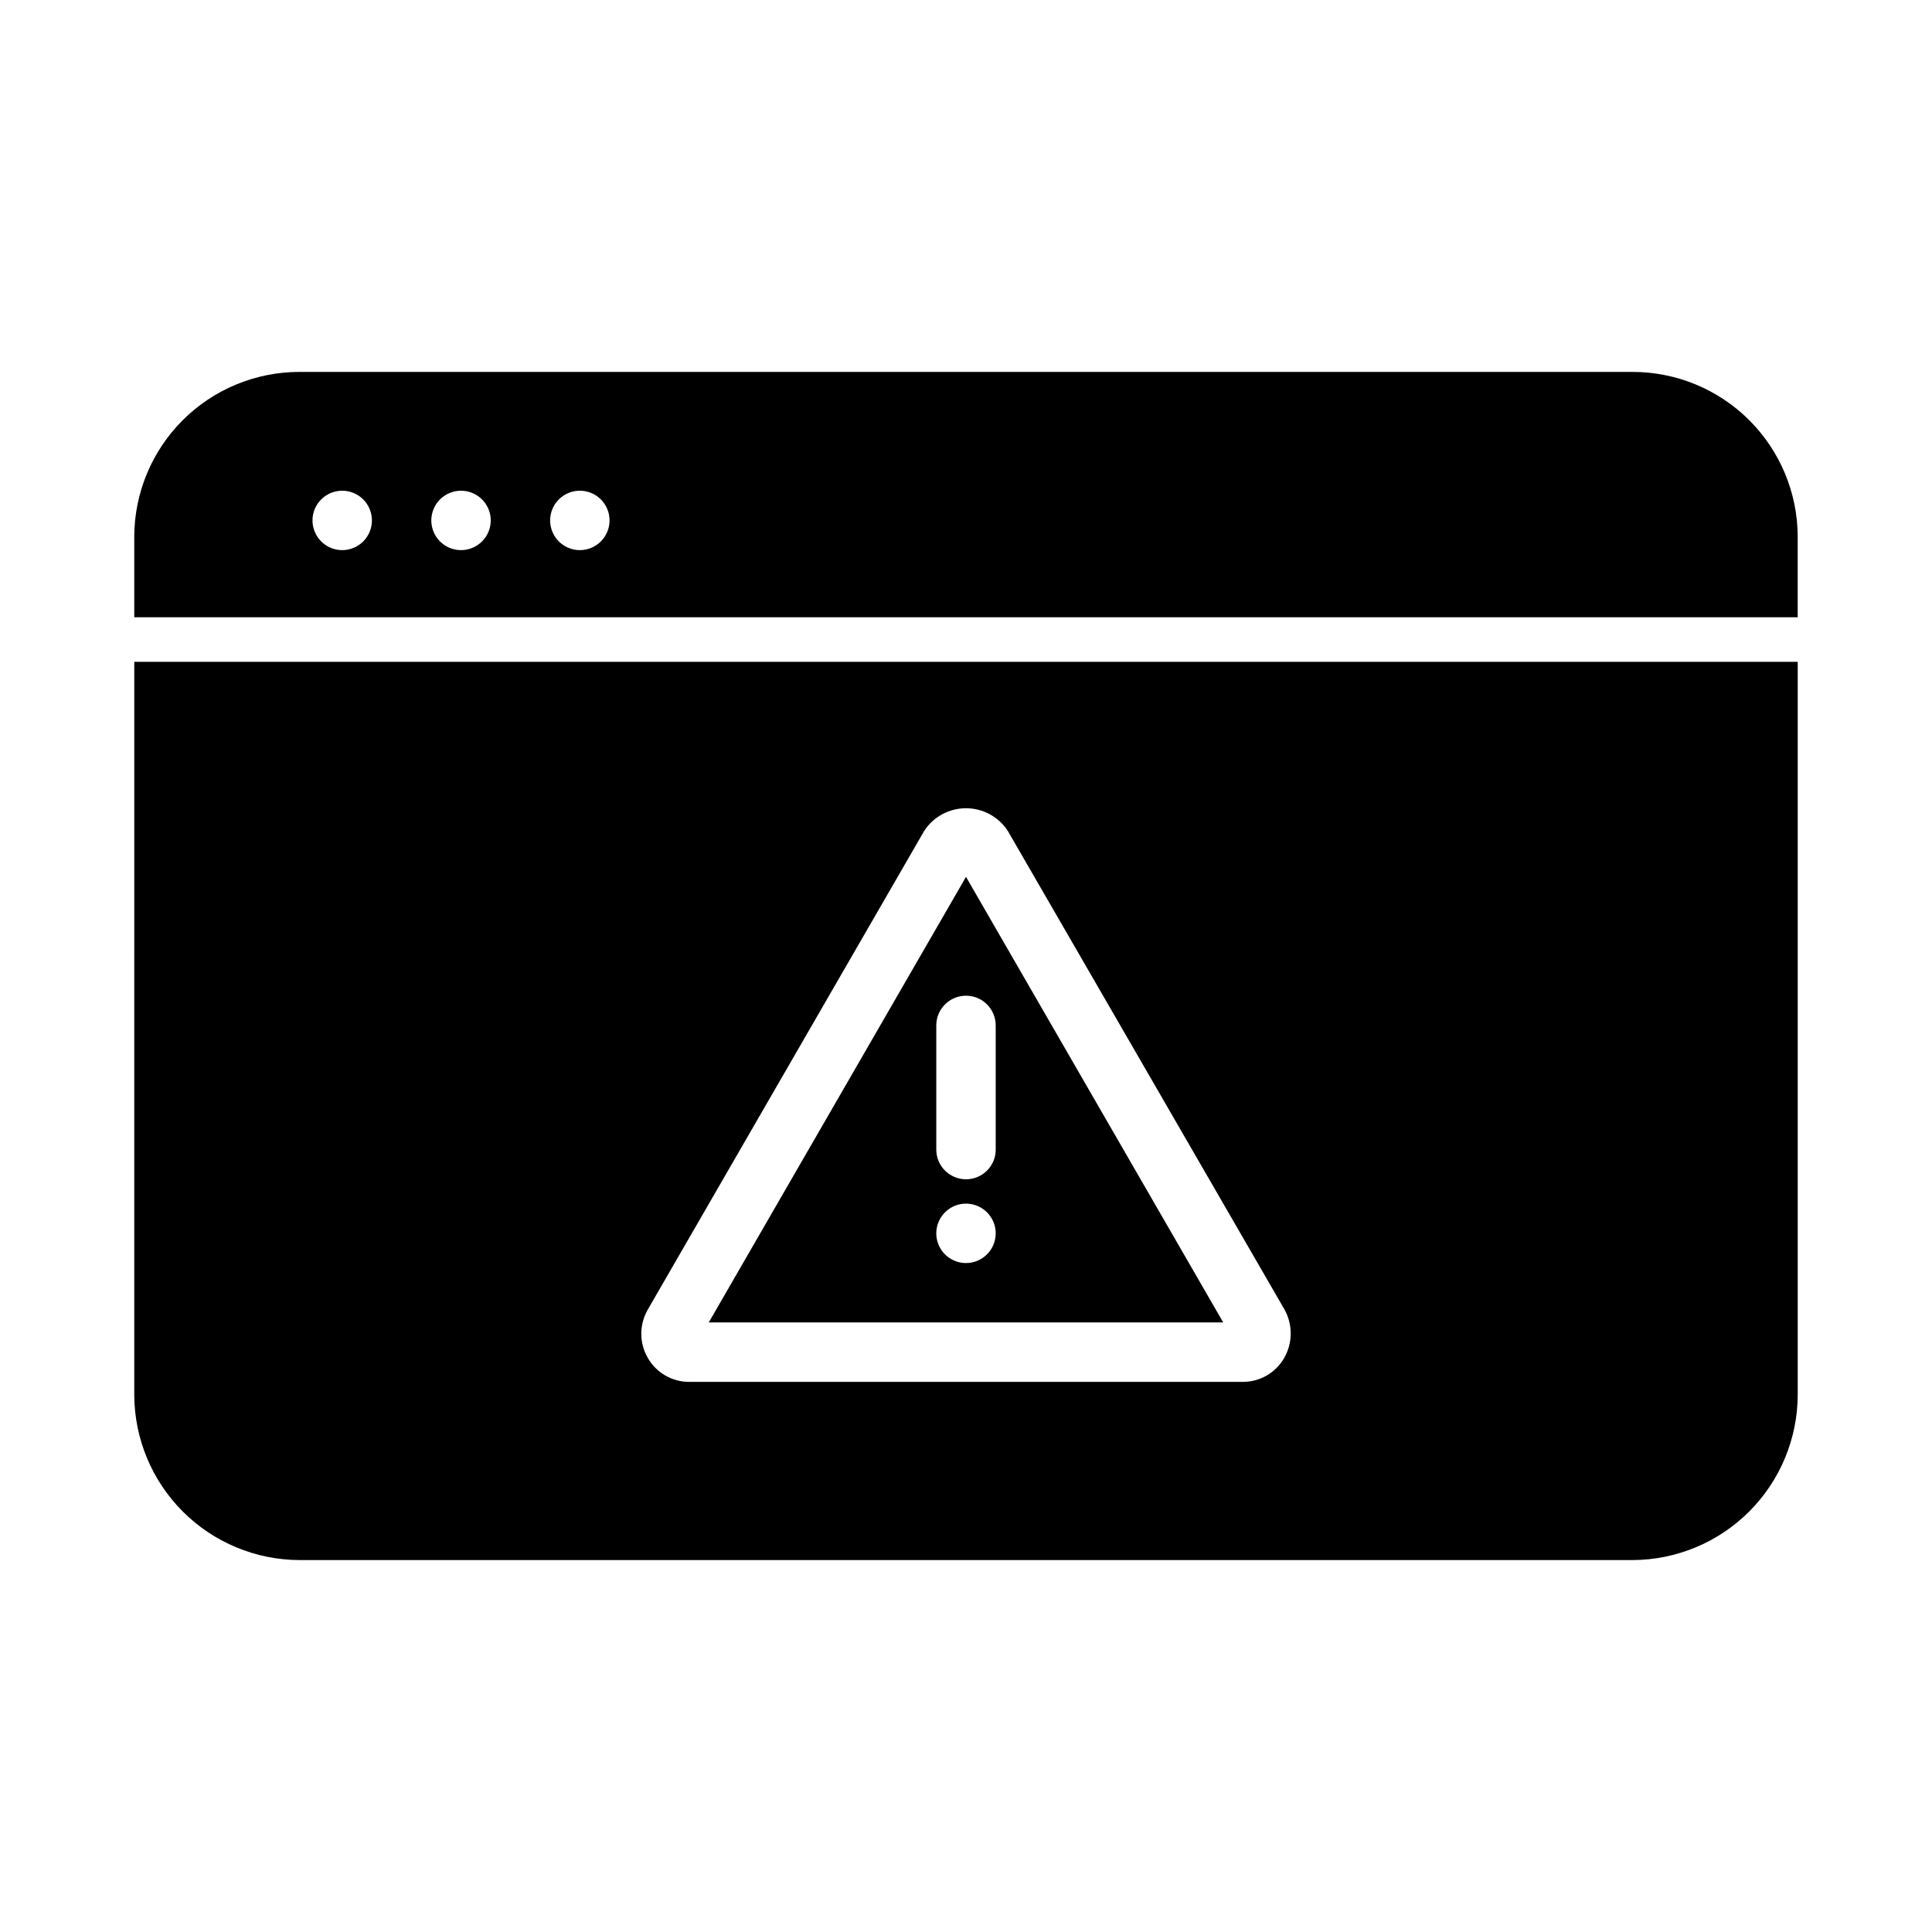
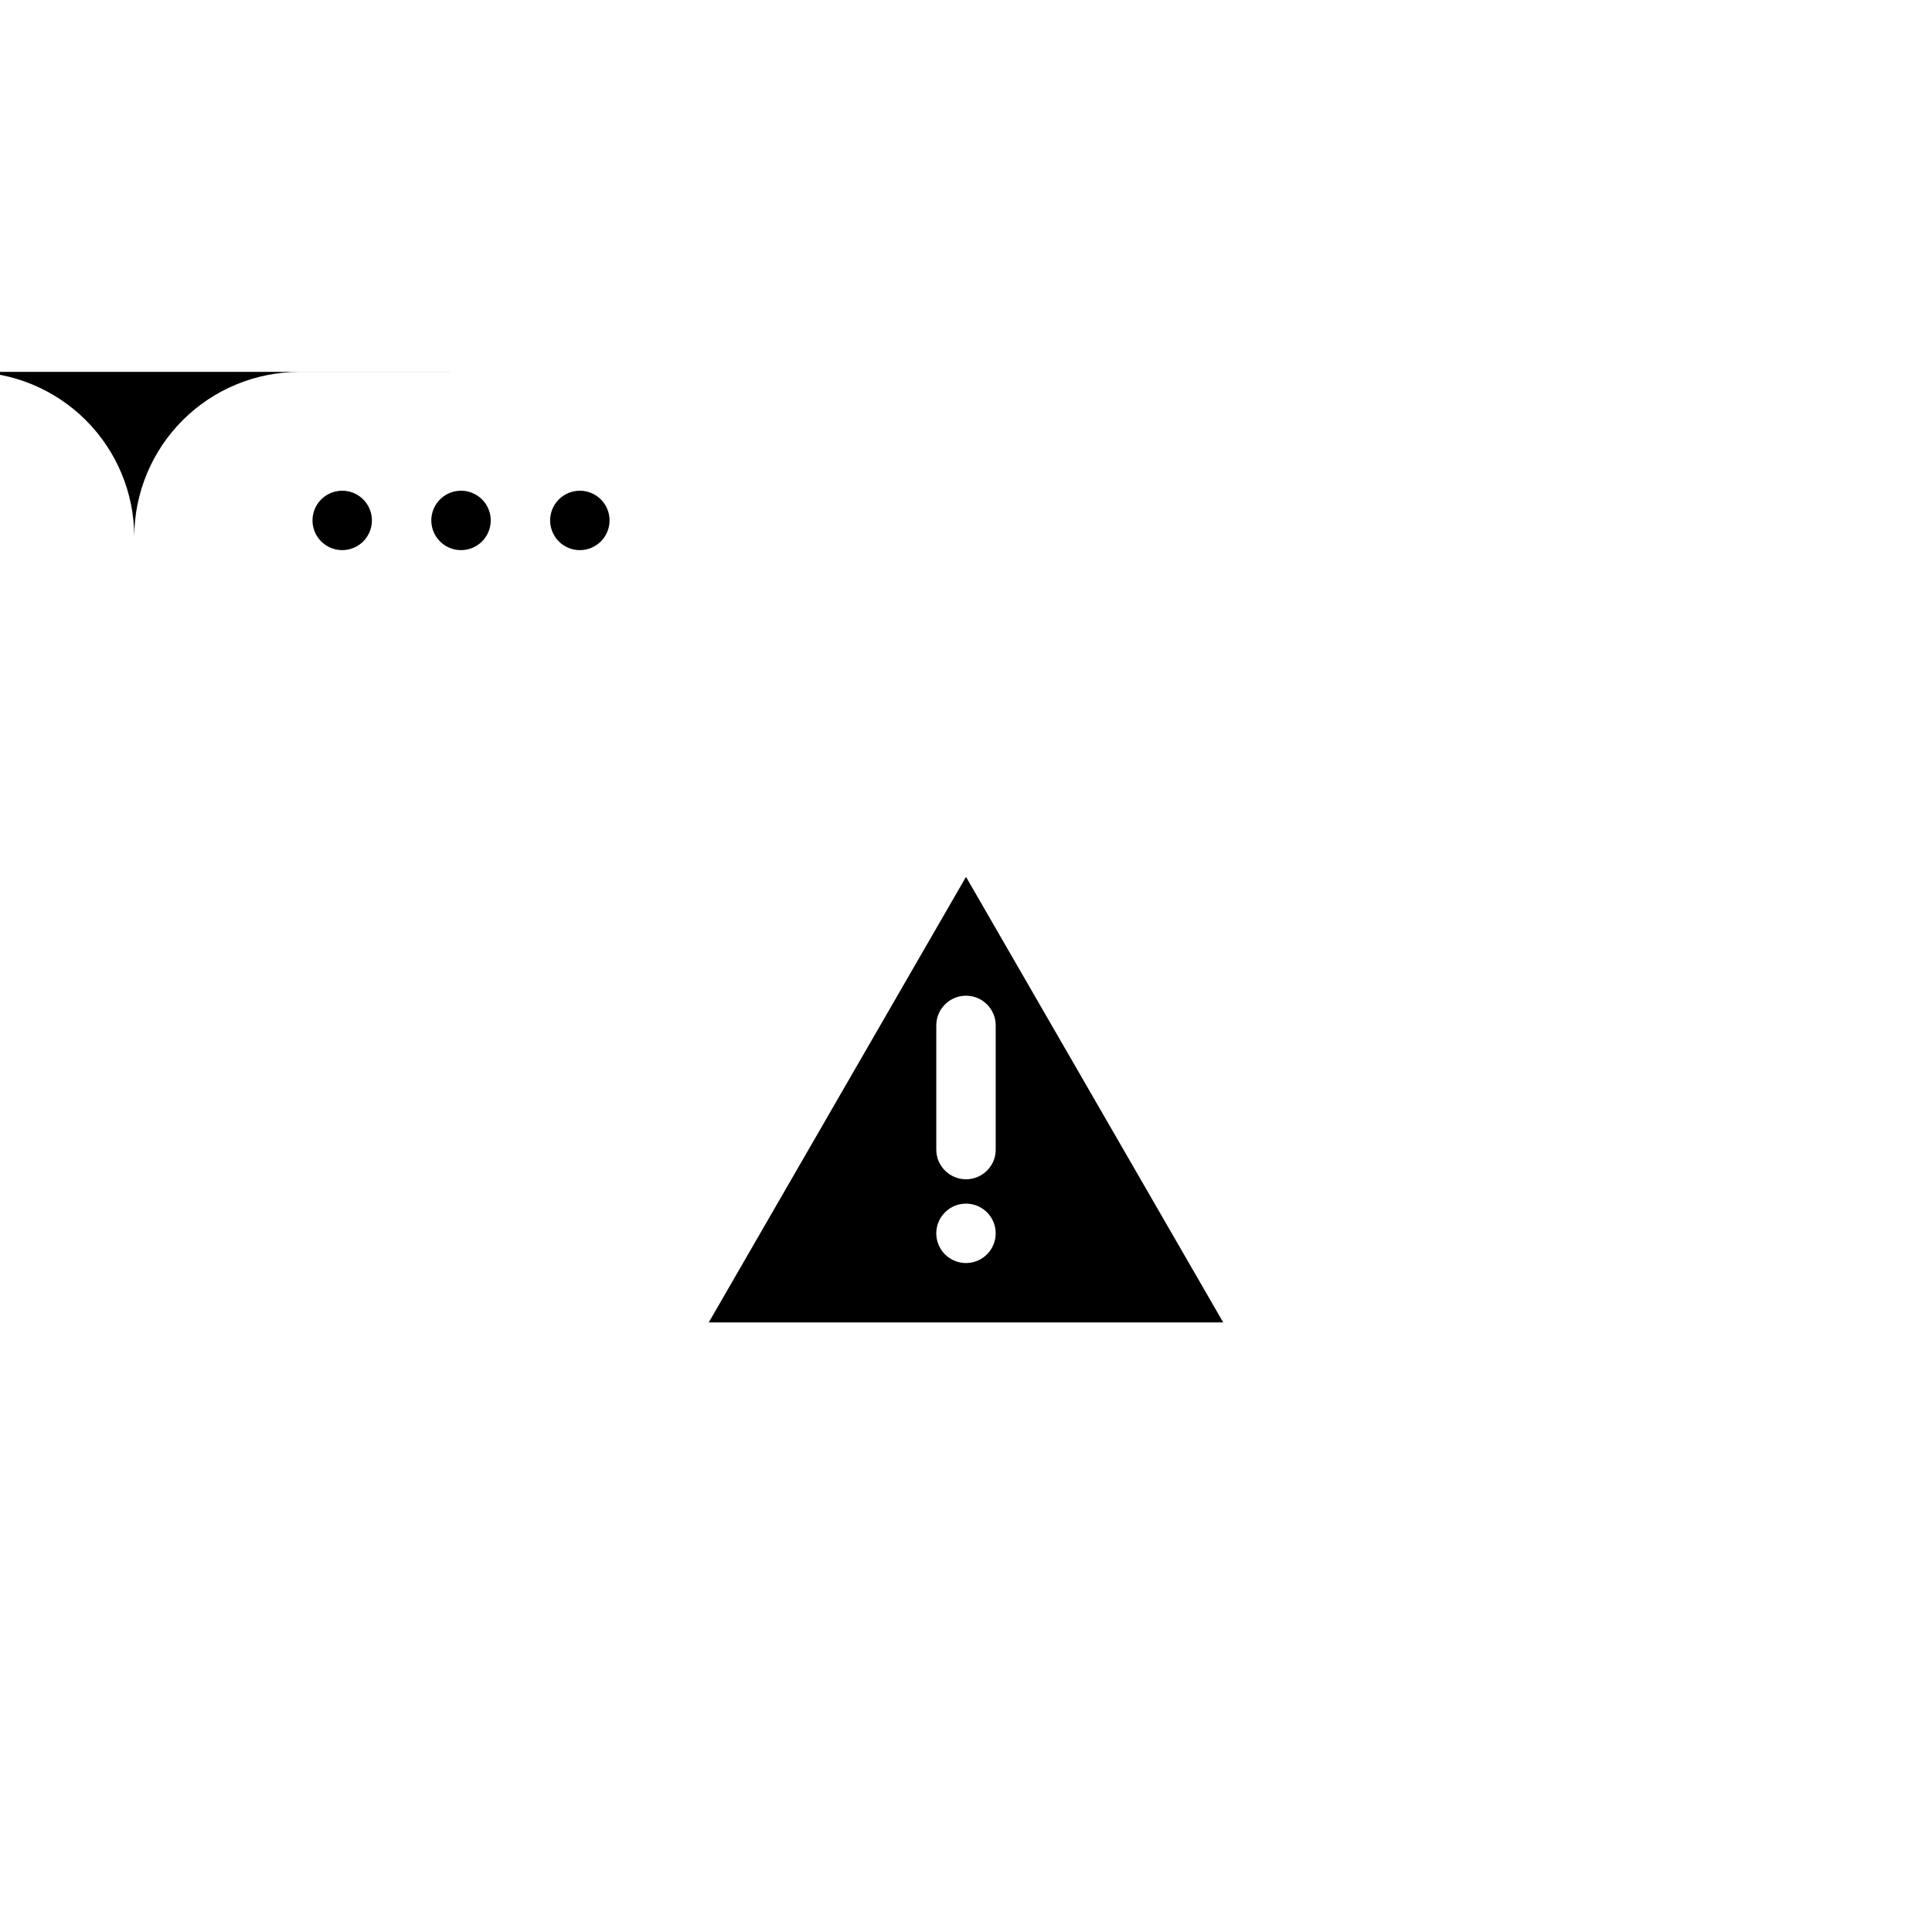
<svg xmlns="http://www.w3.org/2000/svg" fill="#000000" width="800px" height="800px" version="1.1" viewBox="144 144 512 512">
  <g>
-     <path d="m179.58 513.67c0.043 11.594 4.664 22.703 12.863 30.902 8.199 8.199 19.309 12.824 30.906 12.863h353.3c11.594-0.039 22.703-4.664 30.902-12.863s12.824-19.309 12.863-30.902v-194.28h-440.83zm136.03-22.516 73.367-127.05c2.453-3.695 6.59-5.914 11.023-5.914 4.43 0 8.57 2.219 11.02 5.914l73.367 126.9c2.215 3.961 2.215 8.789 0 12.75-2.231 3.996-6.449 6.465-11.02 6.457h-146.73c-4.574 0.008-8.793-2.461-11.023-6.457-2.219-3.902-2.219-8.688 0-12.594z" />
-     <path d="m576.65 242.56h-353.3c-11.582 0-22.691 4.59-30.895 12.762-8.203 8.176-12.832 19.27-12.875 30.848v21.41l440.83 0.004v-21.414c-0.039-11.578-4.672-22.672-12.875-30.848-8.203-8.172-19.312-12.762-30.891-12.762zm-341.96 47.23c-3.184 0-6.055-1.918-7.273-4.859-1.219-2.941-0.547-6.328 1.707-8.578 2.25-2.25 5.637-2.926 8.578-1.707 2.941 1.219 4.859 4.09 4.859 7.273 0 2.09-0.828 4.09-2.305 5.566-1.477 1.477-3.481 2.305-5.566 2.305zm31.488 0c-3.188 0-6.055-1.918-7.273-4.859-1.219-2.941-0.547-6.328 1.707-8.578 2.25-2.25 5.637-2.926 8.578-1.707s4.859 4.09 4.859 7.273c0 2.09-0.832 4.09-2.305 5.566-1.477 1.477-3.481 2.305-5.566 2.305zm31.488 0c-3.188 0-6.055-1.918-7.273-4.859-1.219-2.941-0.547-6.328 1.707-8.578 2.25-2.25 5.637-2.926 8.578-1.707 2.941 1.219 4.859 4.09 4.859 7.273 0 2.09-0.832 4.09-2.305 5.566-1.477 1.477-3.481 2.305-5.566 2.305z" />
+     <path d="m576.65 242.56h-353.3c-11.582 0-22.691 4.59-30.895 12.762-8.203 8.176-12.832 19.27-12.875 30.848v21.41v-21.414c-0.039-11.578-4.672-22.672-12.875-30.848-8.203-8.172-19.312-12.762-30.891-12.762zm-341.96 47.23c-3.184 0-6.055-1.918-7.273-4.859-1.219-2.941-0.547-6.328 1.707-8.578 2.25-2.25 5.637-2.926 8.578-1.707 2.941 1.219 4.859 4.09 4.859 7.273 0 2.09-0.828 4.09-2.305 5.566-1.477 1.477-3.481 2.305-5.566 2.305zm31.488 0c-3.188 0-6.055-1.918-7.273-4.859-1.219-2.941-0.547-6.328 1.707-8.578 2.25-2.25 5.637-2.926 8.578-1.707s4.859 4.09 4.859 7.273c0 2.09-0.832 4.09-2.305 5.566-1.477 1.477-3.481 2.305-5.566 2.305zm31.488 0c-3.188 0-6.055-1.918-7.273-4.859-1.219-2.941-0.547-6.328 1.707-8.578 2.25-2.25 5.637-2.926 8.578-1.707 2.941 1.219 4.859 4.09 4.859 7.273 0 2.09-0.832 4.09-2.305 5.566-1.477 1.477-3.481 2.305-5.566 2.305z" />
    <path d="m400 376.38-68.172 118.08h136.34zm0 102.34c-3.184 0-6.055-1.918-7.273-4.859s-0.547-6.328 1.707-8.578c2.25-2.254 5.637-2.926 8.578-1.707 2.941 1.219 4.859 4.09 4.859 7.273 0 2.086-0.828 4.09-2.305 5.566-1.477 1.477-3.481 2.305-5.566 2.305zm0-22.199c-4.348 0-7.875-3.523-7.875-7.871v-32.906c0-4.348 3.527-7.871 7.875-7.871s7.871 3.523 7.871 7.871v33.219c-0.168 4.227-3.644 7.562-7.871 7.559z" />
  </g>
</svg>